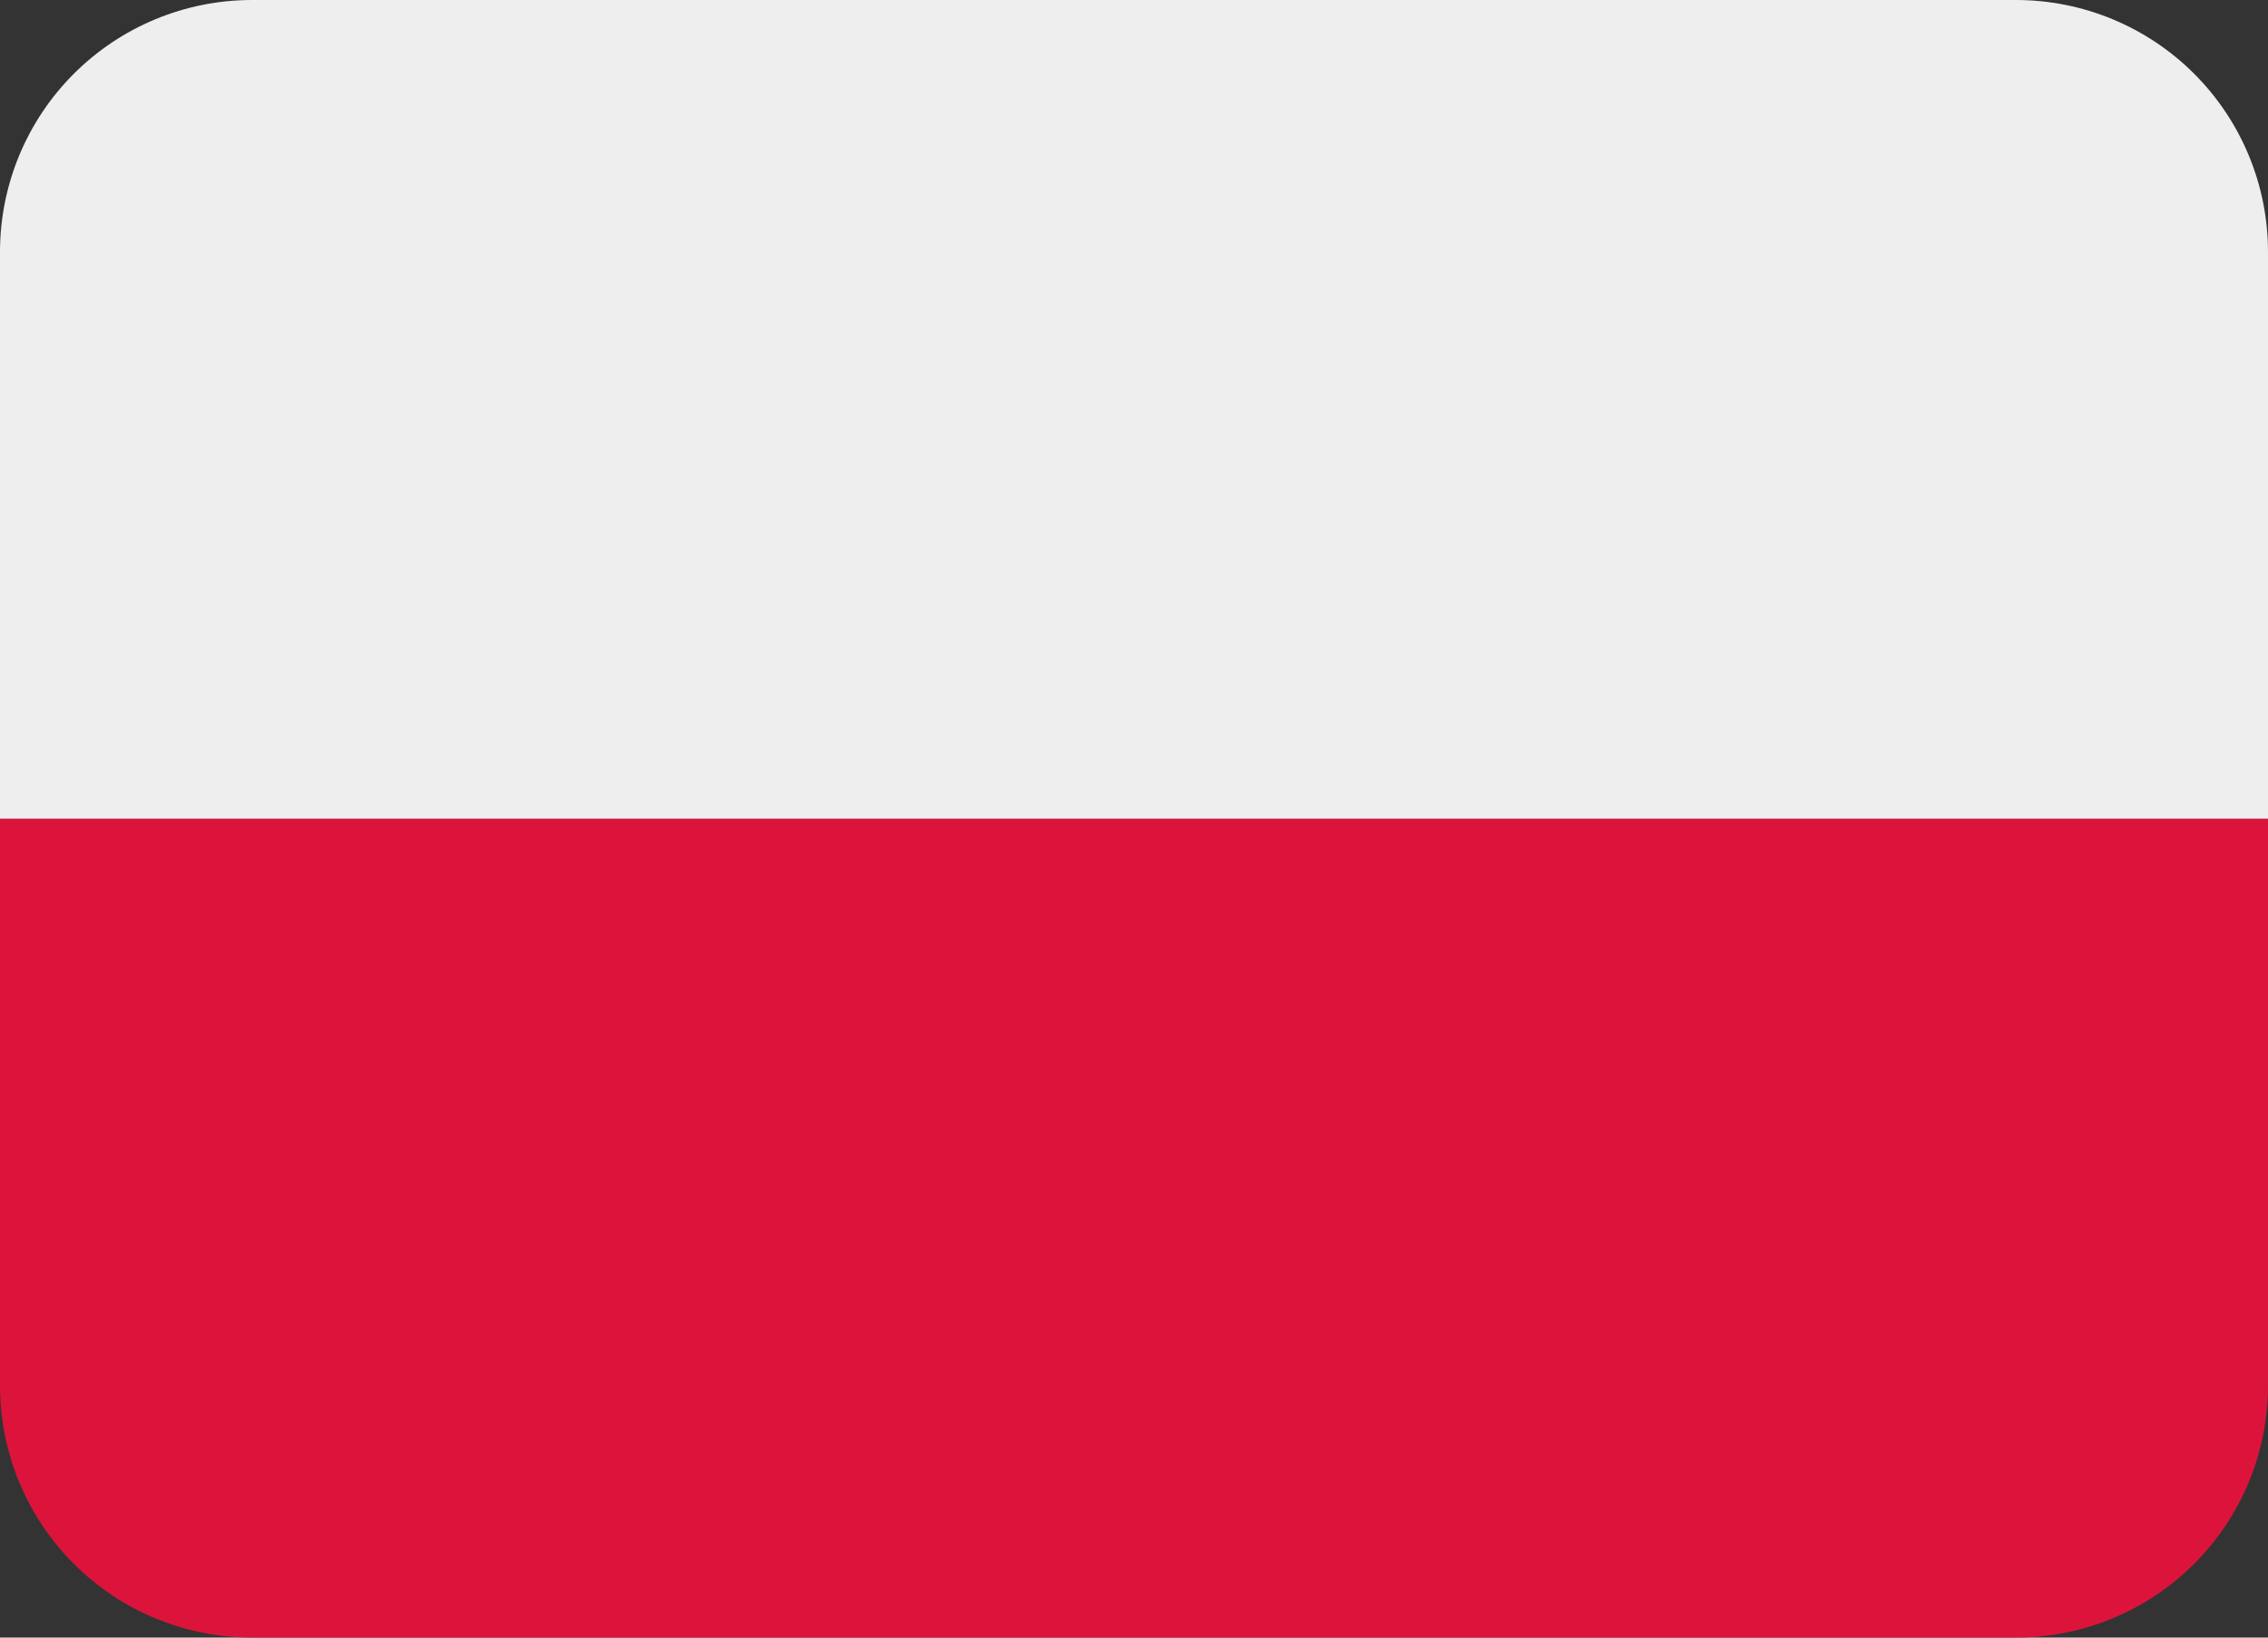
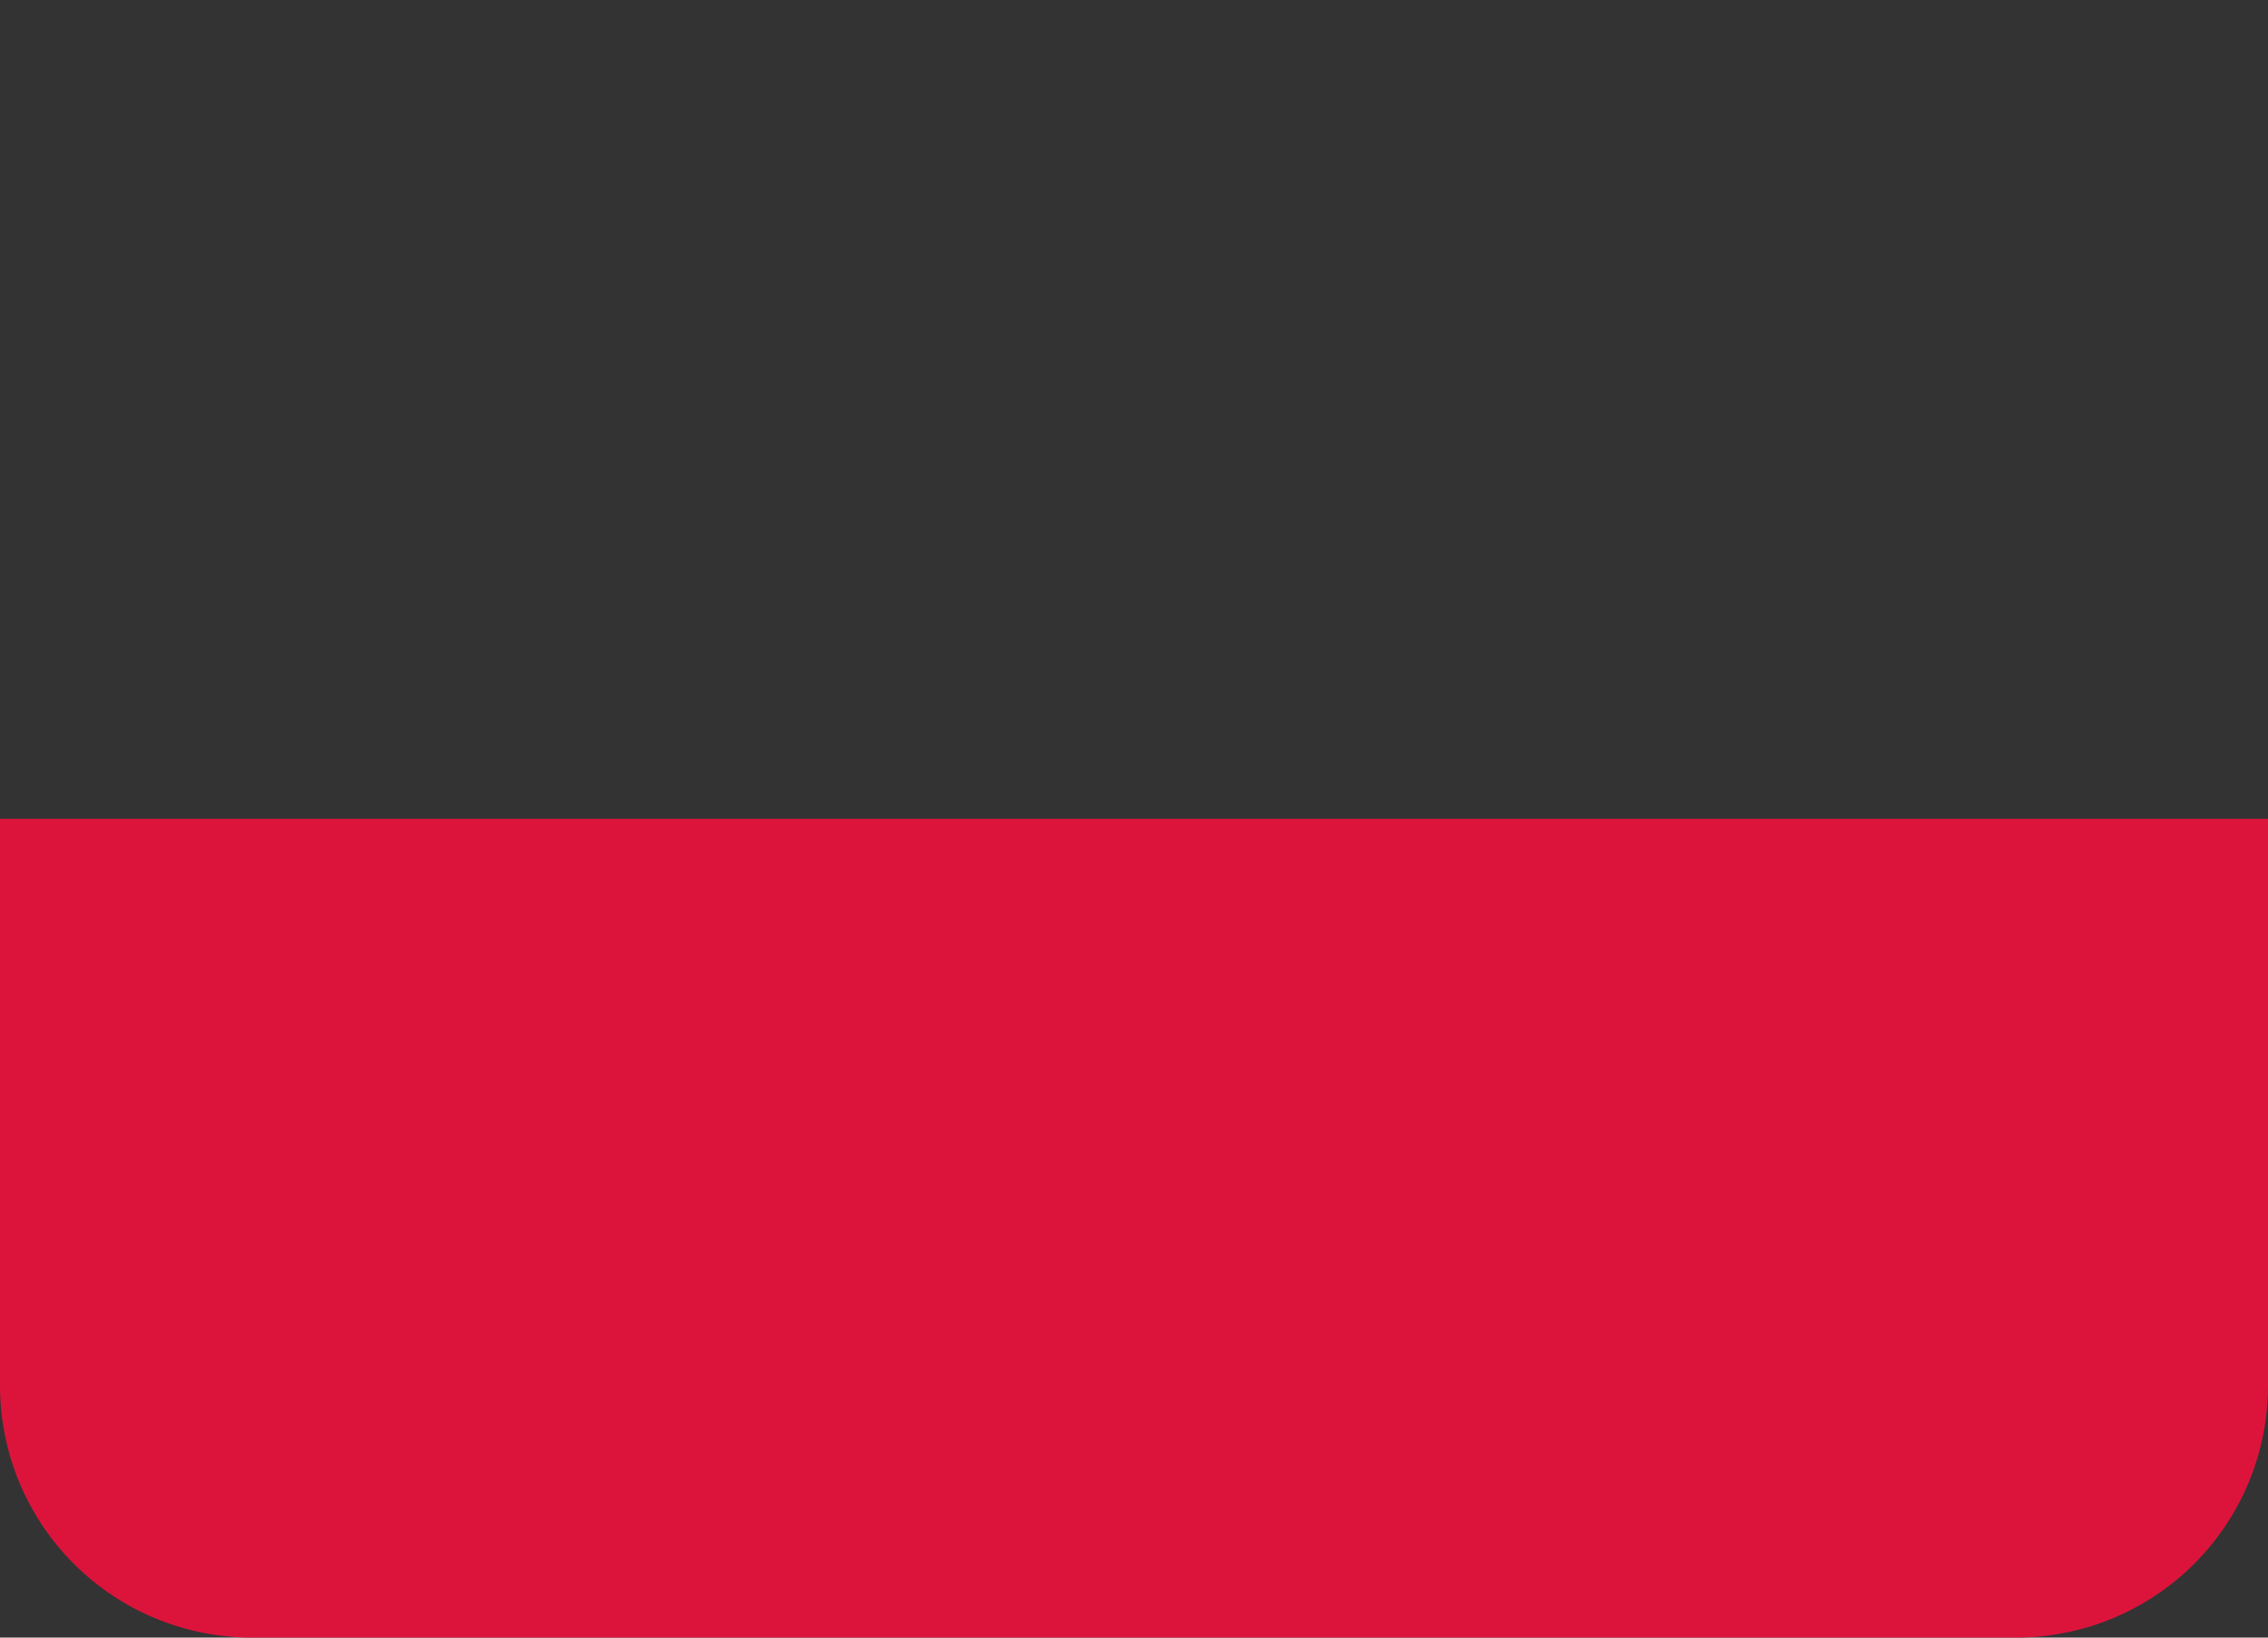
<svg xmlns="http://www.w3.org/2000/svg" width="72" height="52" viewBox="0 0 72 52" fill="none">
  <rect x="0" y="0" width="72" height="52" fill="#333333" stroke="none" />
-   <path d="M64 0H8C5.878 0 3.843 0.843 2.343 2.343C0.843 3.843 0 5.878 0 8L0 26H72V8C72 5.878 71.157 3.843 69.657 2.343C68.157 0.843 66.122 0 64 0Z" fill="#EEEEEE" />
  <path d="M0 44C0 46.122 0.843 48.157 2.343 49.657C3.843 51.157 5.878 52 8 52H64C66.122 52 68.157 51.157 69.657 49.657C71.157 48.157 72 46.122 72 44V26H0V44Z" fill="#DC143C" />
</svg>